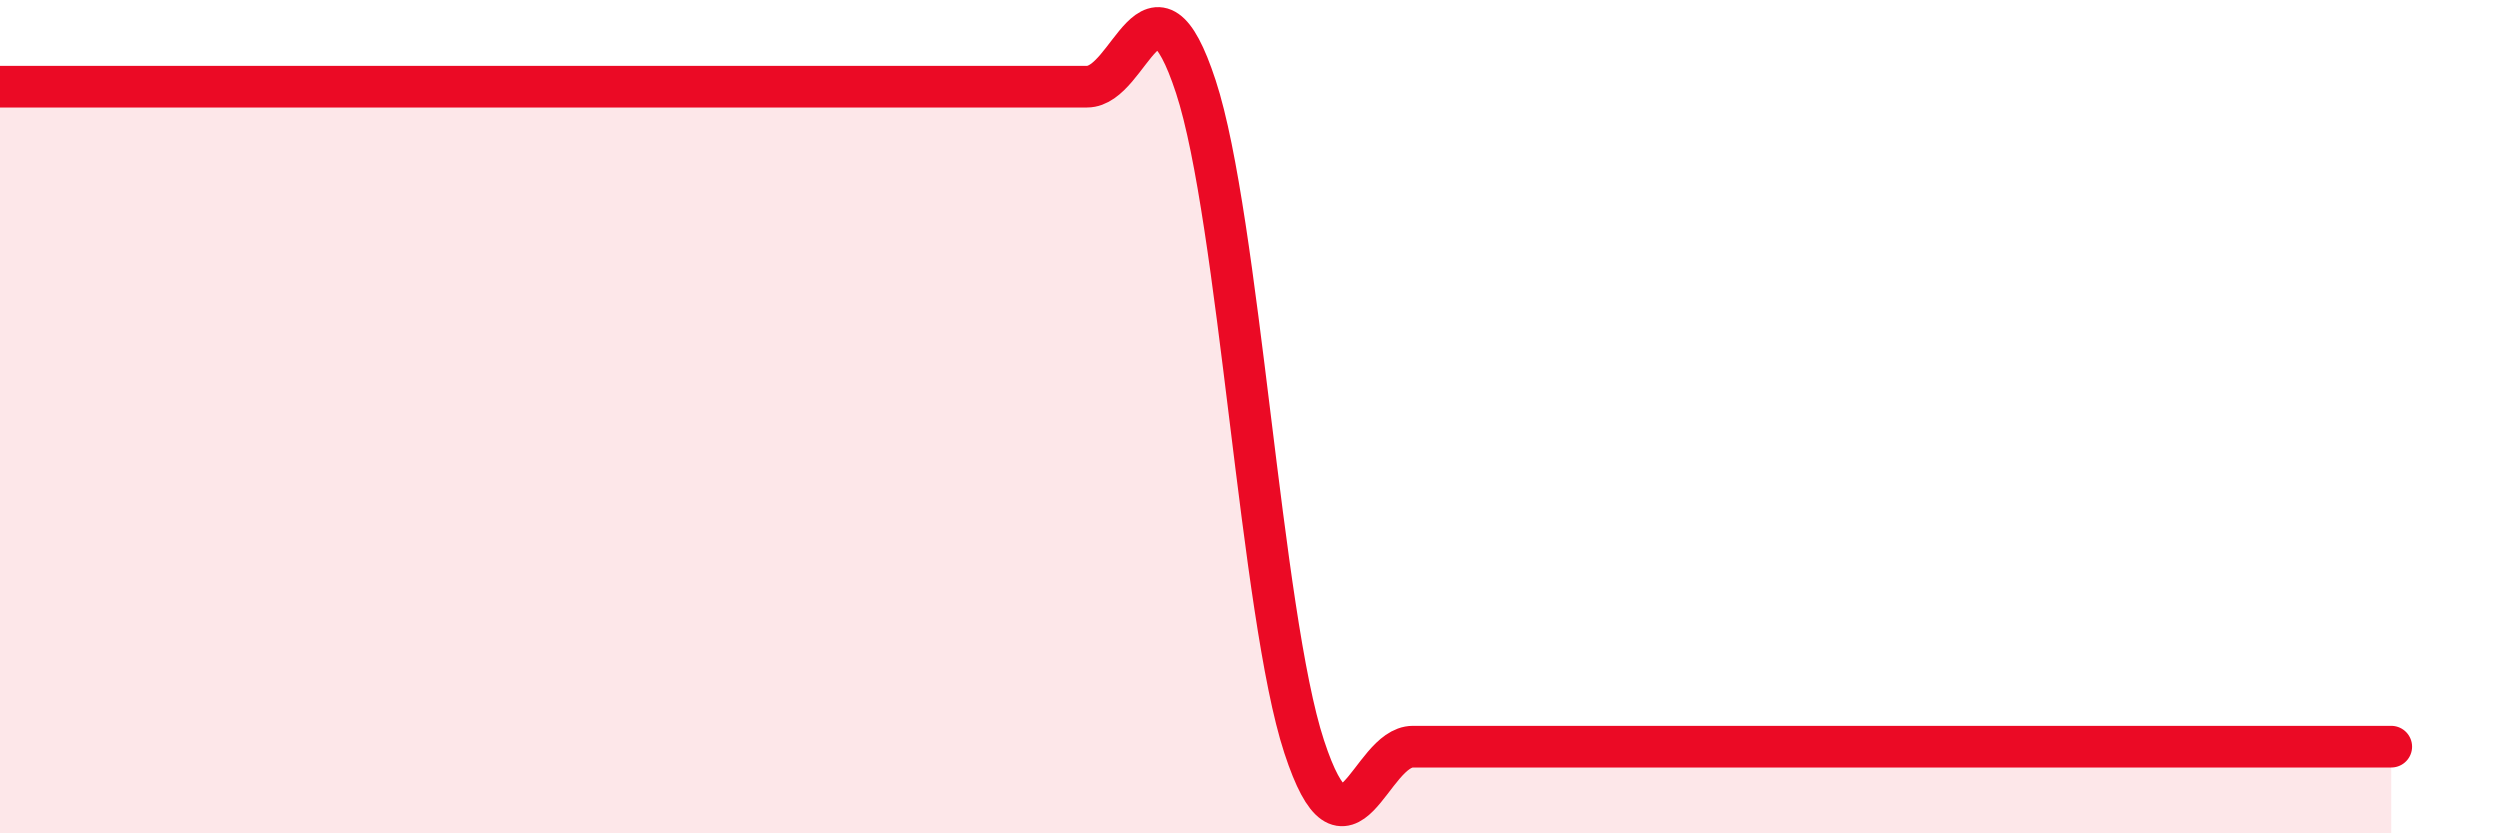
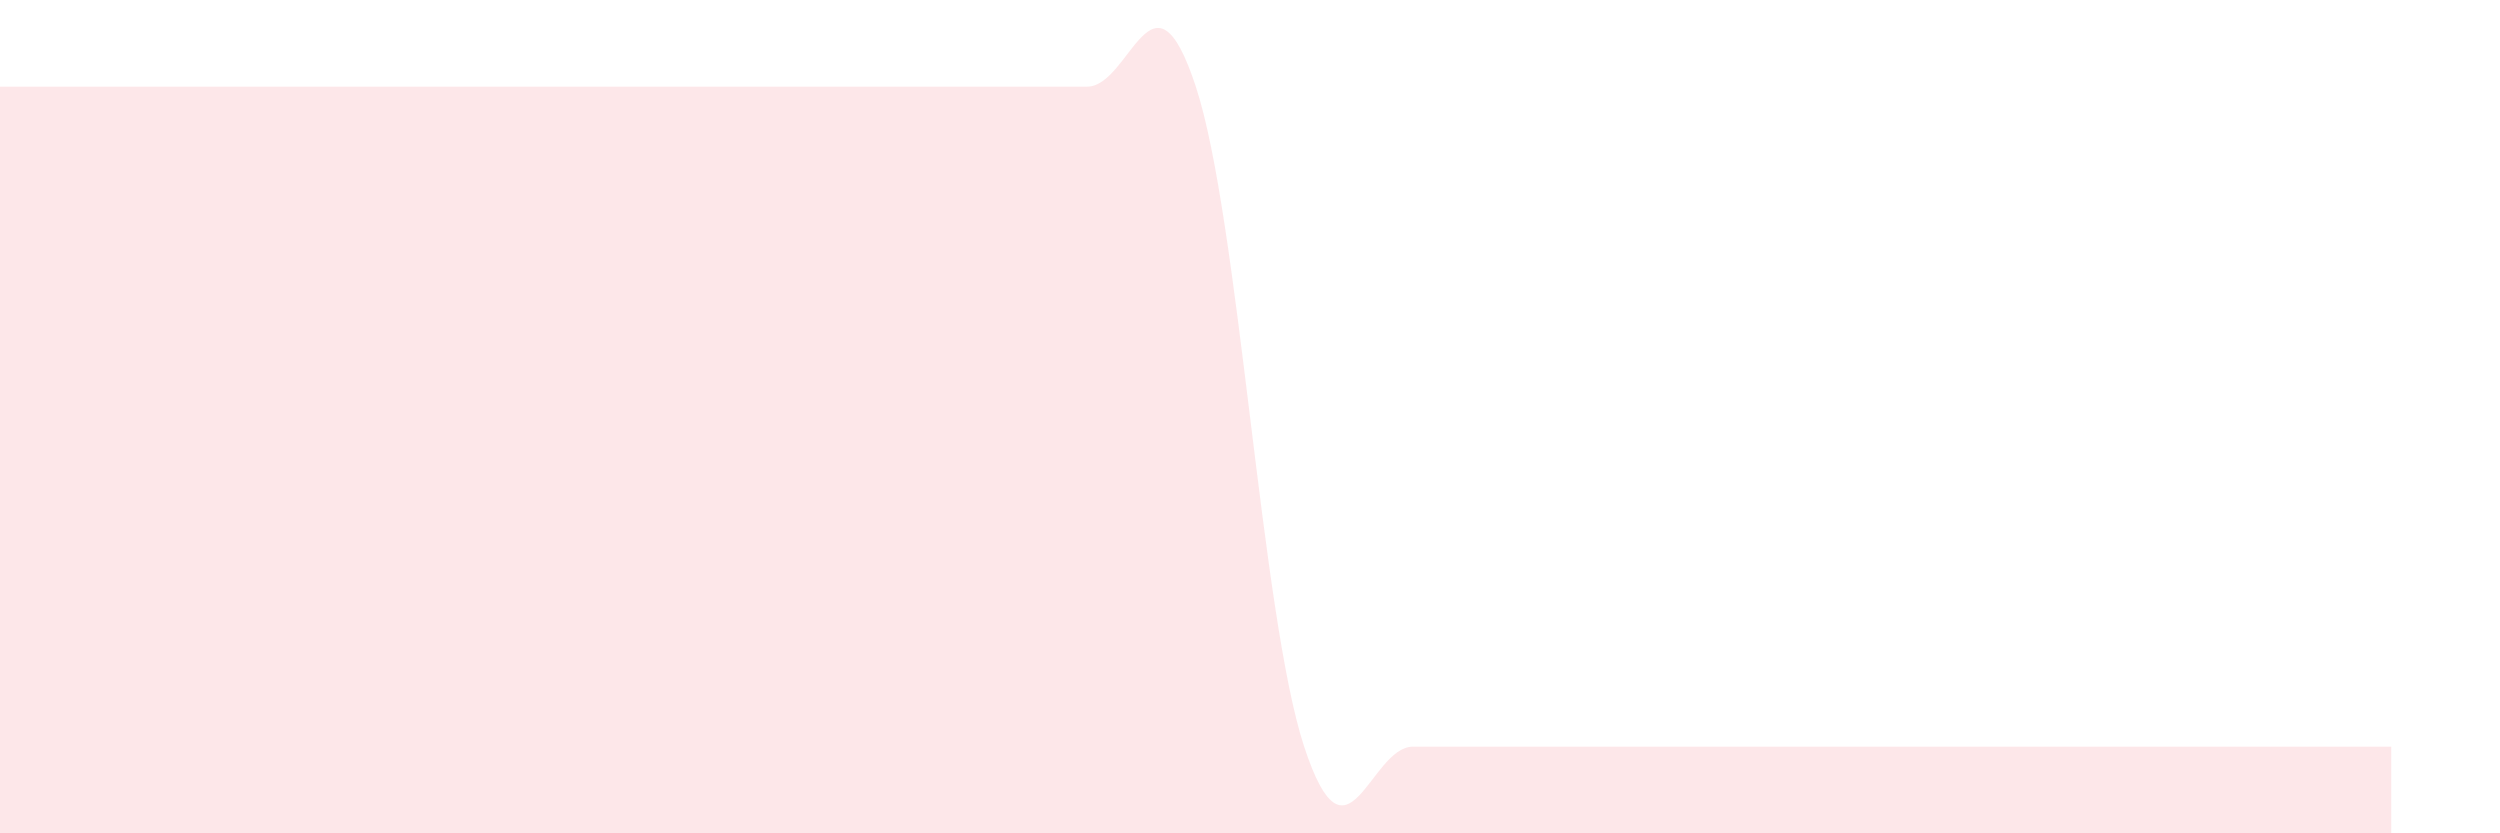
<svg xmlns="http://www.w3.org/2000/svg" width="60" height="20" viewBox="0 0 60 20">
  <path d="M 0,2.08 C 0.52,2.08 1.57,2.08 2.61,2.08 C 3.65,2.08 4.18,2.08 5.22,2.08 C 6.26,2.08 6.79,2.08 7.83,2.08 C 8.87,2.08 9.39,2.08 10.43,2.08 C 11.47,2.08 12,2.08 13.04,2.08 C 14.08,2.08 14.61,2.08 15.65,2.08 C 16.69,2.08 17.22,2.08 18.26,2.08 C 19.3,2.08 19.83,2.08 20.87,2.08 C 21.91,2.08 22.44,2.08 23.48,2.08 C 24.52,2.08 25.05,2.08 26.09,2.08 C 27.13,2.08 27.66,-1.09 28.7,2.08 C 29.74,5.25 30.26,14.75 31.3,17.92 C 32.34,21.09 32.87,17.92 33.91,17.92 C 34.95,17.92 35.48,17.92 36.52,17.92 C 37.56,17.92 38.09,17.92 39.13,17.92 C 40.17,17.92 40.7,17.92 41.74,17.92 C 42.78,17.92 43.31,17.92 44.35,17.92 C 45.39,17.92 45.92,17.92 46.96,17.92 C 48,17.92 48.53,17.92 49.57,17.92 C 50.61,17.92 51.13,17.92 52.17,17.92 C 53.21,17.92 53.74,17.92 54.78,17.92 C 55.82,17.92 56.87,17.92 57.39,17.92L57.39 20L0 20Z" fill="#EB0A25" opacity="0.1" stroke-linecap="round" stroke-linejoin="round" />
-   <path d="M 0,2.08 C 0.52,2.08 1.57,2.08 2.61,2.08 C 3.65,2.08 4.18,2.08 5.22,2.08 C 6.26,2.08 6.79,2.08 7.83,2.08 C 8.87,2.08 9.39,2.08 10.43,2.08 C 11.47,2.08 12,2.08 13.04,2.08 C 14.08,2.08 14.61,2.08 15.65,2.08 C 16.69,2.08 17.22,2.08 18.26,2.08 C 19.3,2.08 19.83,2.08 20.87,2.08 C 21.91,2.08 22.44,2.08 23.48,2.08 C 24.52,2.08 25.05,2.08 26.09,2.08 C 27.13,2.08 27.66,-1.09 28.7,2.08 C 29.74,5.25 30.26,14.75 31.3,17.92 C 32.34,21.09 32.87,17.92 33.91,17.92 C 34.95,17.92 35.48,17.92 36.52,17.92 C 37.56,17.92 38.09,17.92 39.13,17.92 C 40.17,17.92 40.7,17.92 41.74,17.92 C 42.78,17.92 43.31,17.92 44.35,17.92 C 45.39,17.92 45.92,17.92 46.96,17.92 C 48,17.92 48.53,17.92 49.57,17.92 C 50.61,17.92 51.13,17.92 52.17,17.92 C 53.21,17.92 53.74,17.92 54.78,17.92 C 55.82,17.92 56.87,17.92 57.39,17.92" stroke="#EB0A25" stroke-width="1" fill="none" stroke-linecap="round" stroke-linejoin="round" />
</svg>